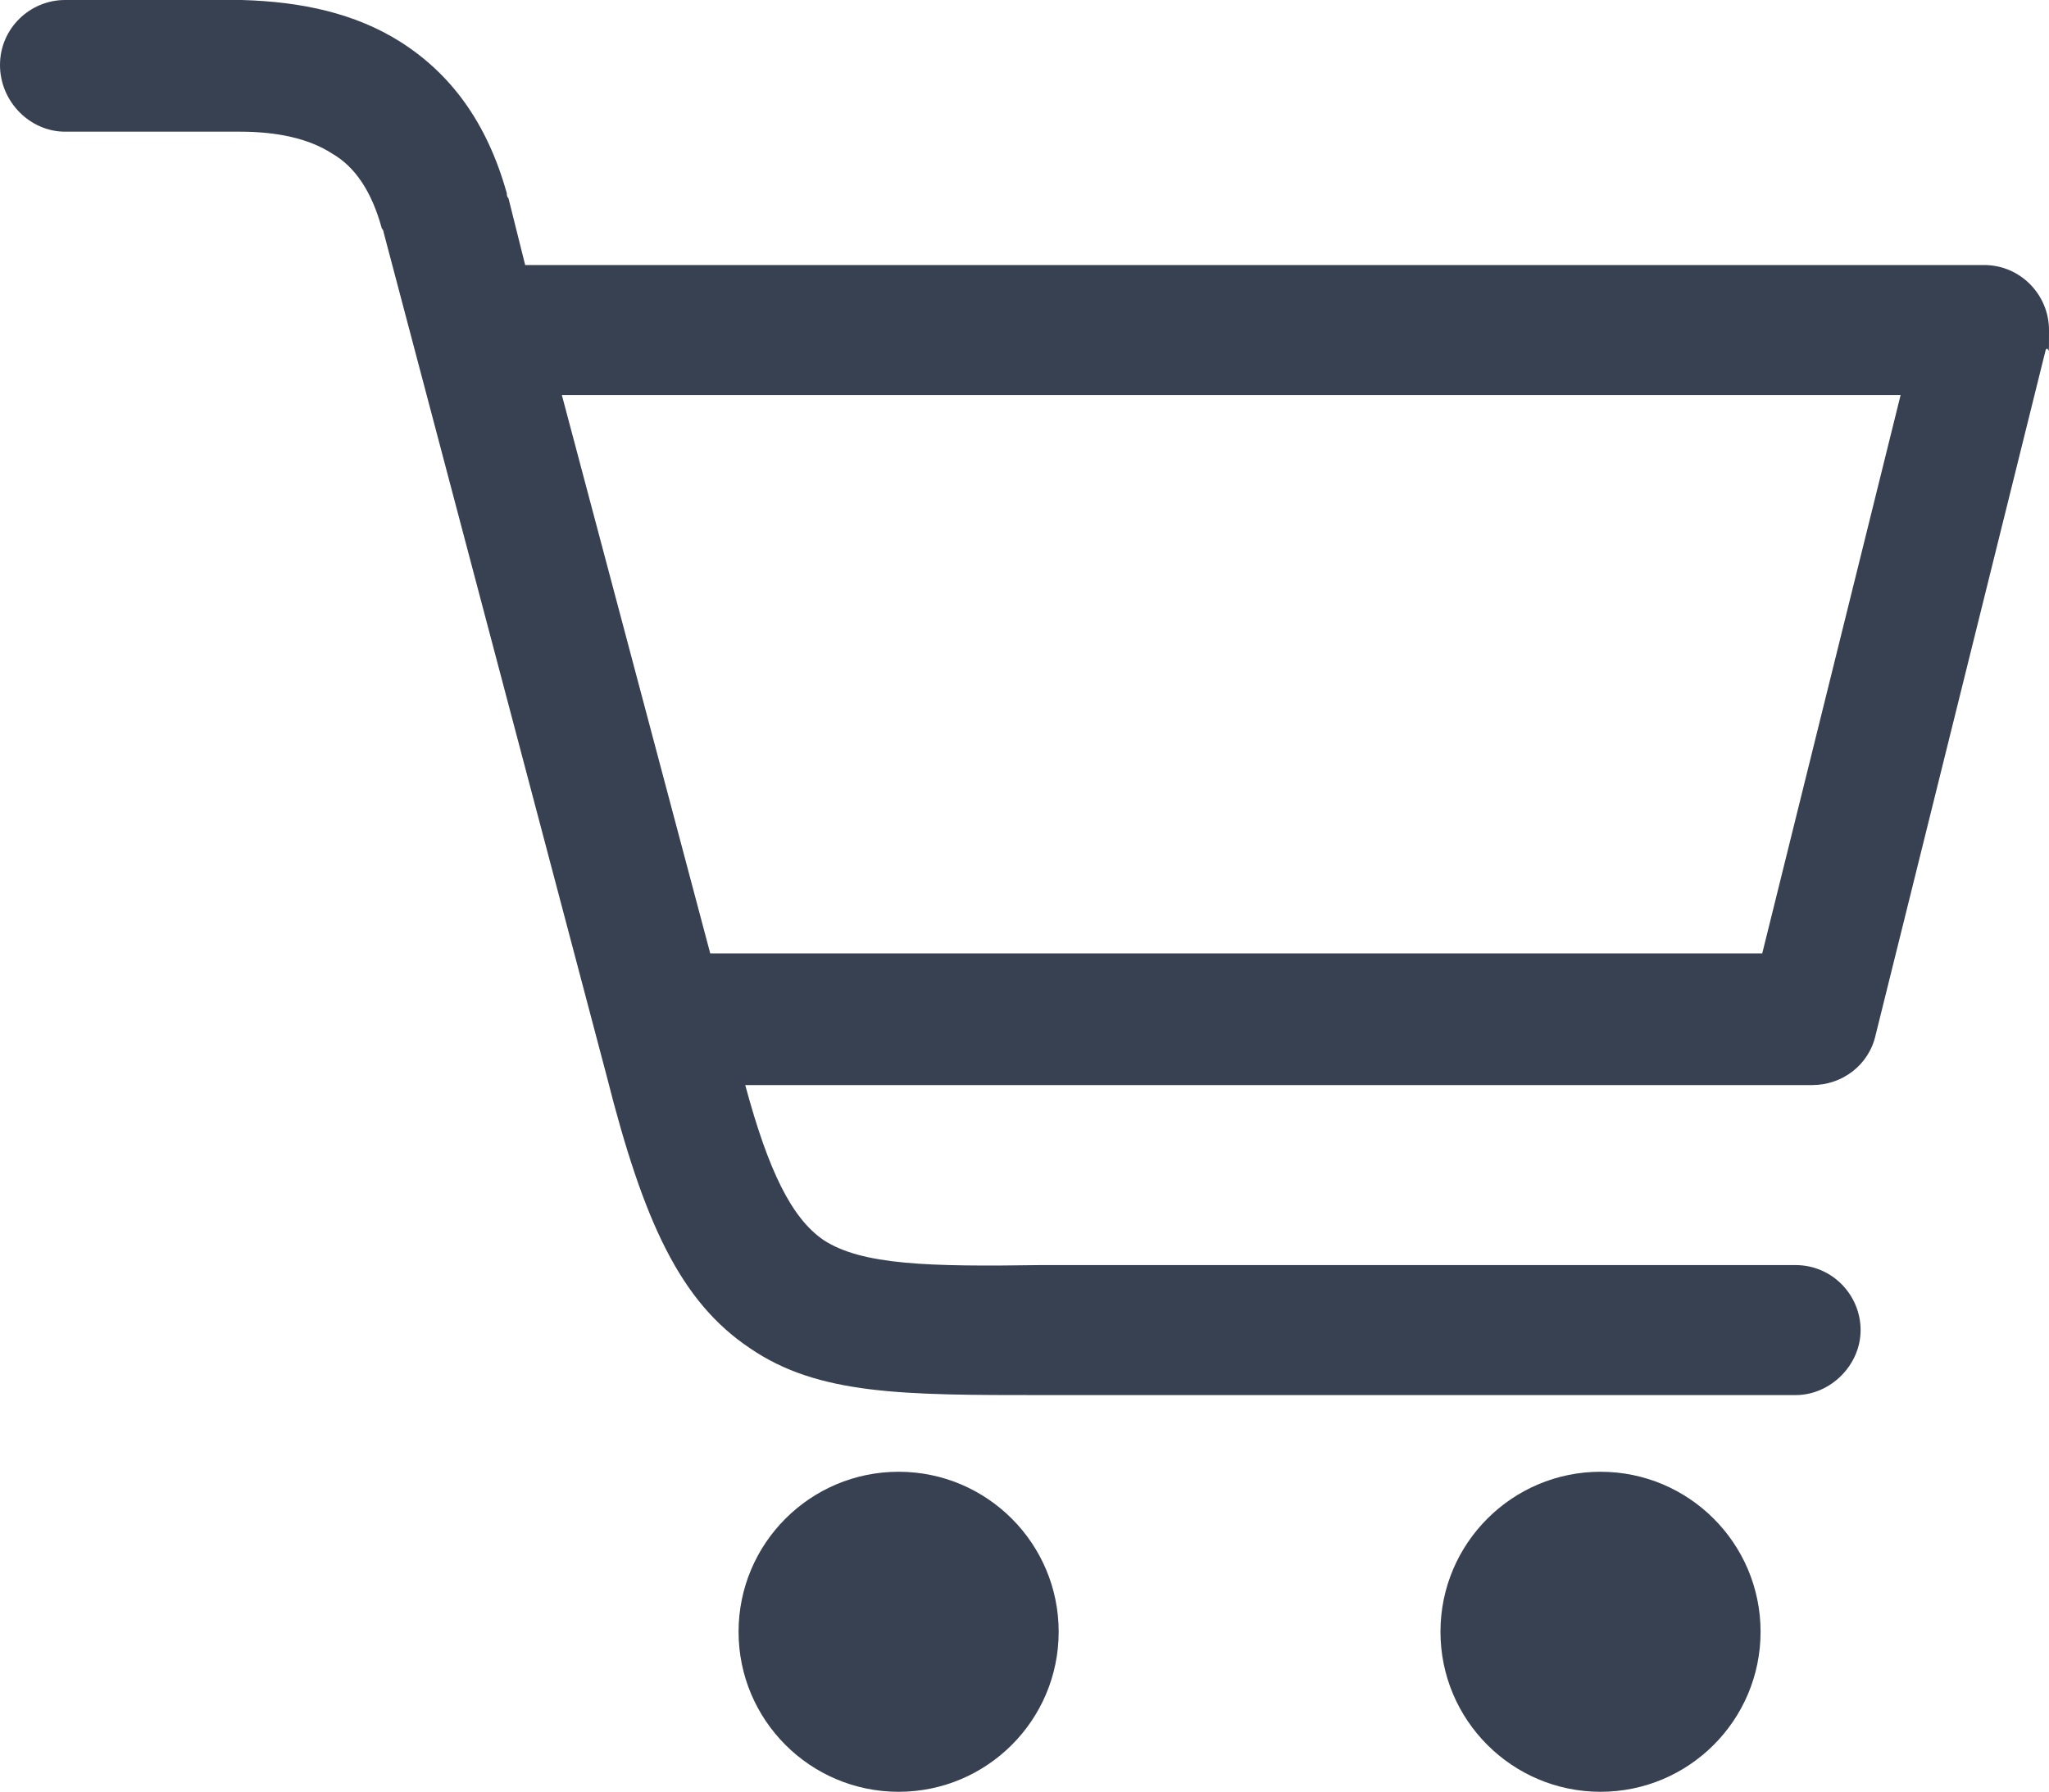
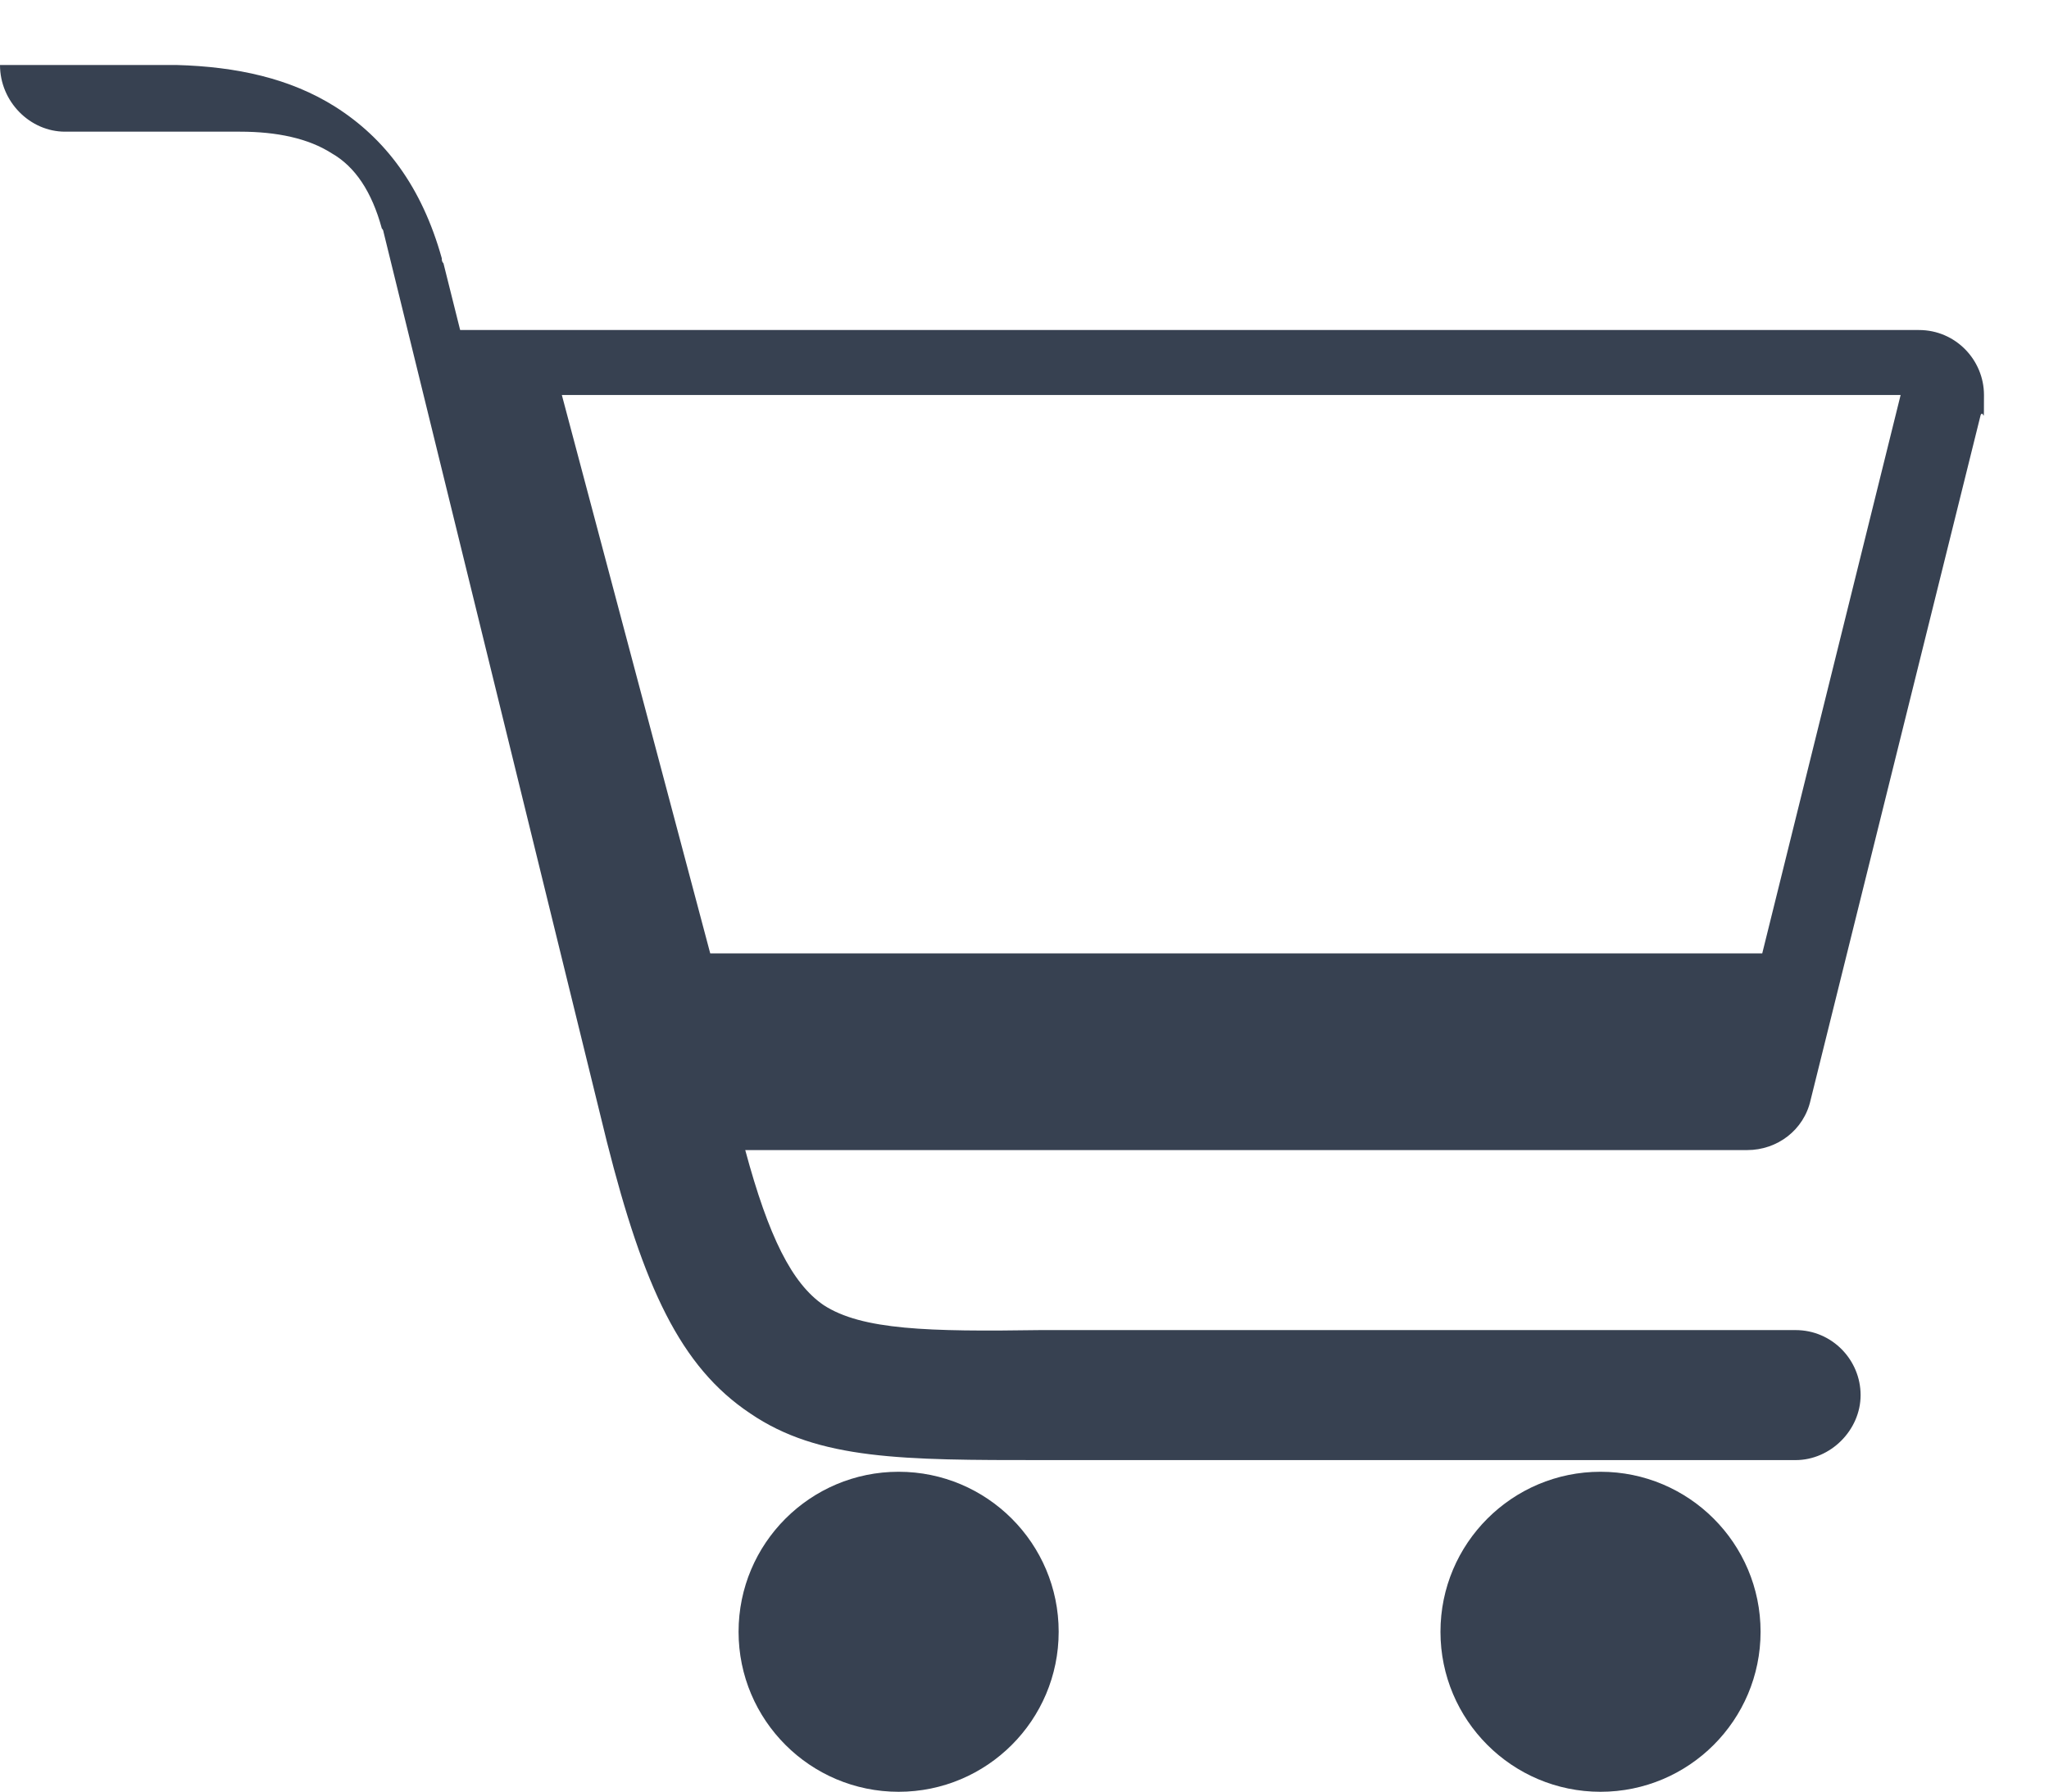
<svg xmlns="http://www.w3.org/2000/svg" id="Layer_1" data-name="Layer 1" version="1.1" viewBox="0 0 122.9 107.5">
  <defs>
    <style>
      .cls-1 {
        fill: #374151;
        stroke-width: 0px;
      }
    </style>
  </defs>
-   <path class="cls-1" d="M3.9,7.9C1.8,7.9,0,6.1,0,3.9S1.8,0,3.9,0h10.6c3.6.1,6.8.8,9.5,2.5,3,1.9,5.2,4.8,6.4,9.1,0,.1,0,.2.1.3l1,4h87.5c2.2,0,3.9,1.8,3.9,3.9s0,.8-.2,1.2l-10.2,41.1c-.4,1.8-2,3-3.8,3H44.7c1.4,5.2,2.8,8,4.7,9.3,2.3,1.5,6.3,1.6,13,1.5h45.3c2.2,0,3.9,1.8,3.9,3.9s-1.8,3.9-3.9,3.9h-45.2c-8.3,0-13.4,0-17.5-2.8-4.2-2.8-6.4-7.6-8.6-16.3h0L23,13.9c0,0,0-.1-.1-.2-.6-2.2-1.6-3.7-3-4.5-1.4-.9-3.3-1.3-5.5-1.3,0,0-10.5,0-10.5,0ZM96,88.3c5.3,0,9.6,4.3,9.6,9.6s-4.3,9.6-9.6,9.6-9.6-4.3-9.6-9.6,4.3-9.6,9.6-9.6h0ZM53.9,88.3c5.3,0,9.6,4.3,9.6,9.6s-4.3,9.6-9.6,9.6-9.6-4.3-9.6-9.6,4.3-9.6,9.6-9.6h0ZM33.7,23.7l8.9,33.5h63.1l8.3-33.5H33.7Z" />
+   <path class="cls-1" d="M3.9,7.9C1.8,7.9,0,6.1,0,3.9h10.6c3.6.1,6.8.8,9.5,2.5,3,1.9,5.2,4.8,6.4,9.1,0,.1,0,.2.1.3l1,4h87.5c2.2,0,3.9,1.8,3.9,3.9s0,.8-.2,1.2l-10.2,41.1c-.4,1.8-2,3-3.8,3H44.7c1.4,5.2,2.8,8,4.7,9.3,2.3,1.5,6.3,1.6,13,1.5h45.3c2.2,0,3.9,1.8,3.9,3.9s-1.8,3.9-3.9,3.9h-45.2c-8.3,0-13.4,0-17.5-2.8-4.2-2.8-6.4-7.6-8.6-16.3h0L23,13.9c0,0,0-.1-.1-.2-.6-2.2-1.6-3.7-3-4.5-1.4-.9-3.3-1.3-5.5-1.3,0,0-10.5,0-10.5,0ZM96,88.3c5.3,0,9.6,4.3,9.6,9.6s-4.3,9.6-9.6,9.6-9.6-4.3-9.6-9.6,4.3-9.6,9.6-9.6h0ZM53.9,88.3c5.3,0,9.6,4.3,9.6,9.6s-4.3,9.6-9.6,9.6-9.6-4.3-9.6-9.6,4.3-9.6,9.6-9.6h0ZM33.7,23.7l8.9,33.5h63.1l8.3-33.5H33.7Z" />
</svg>